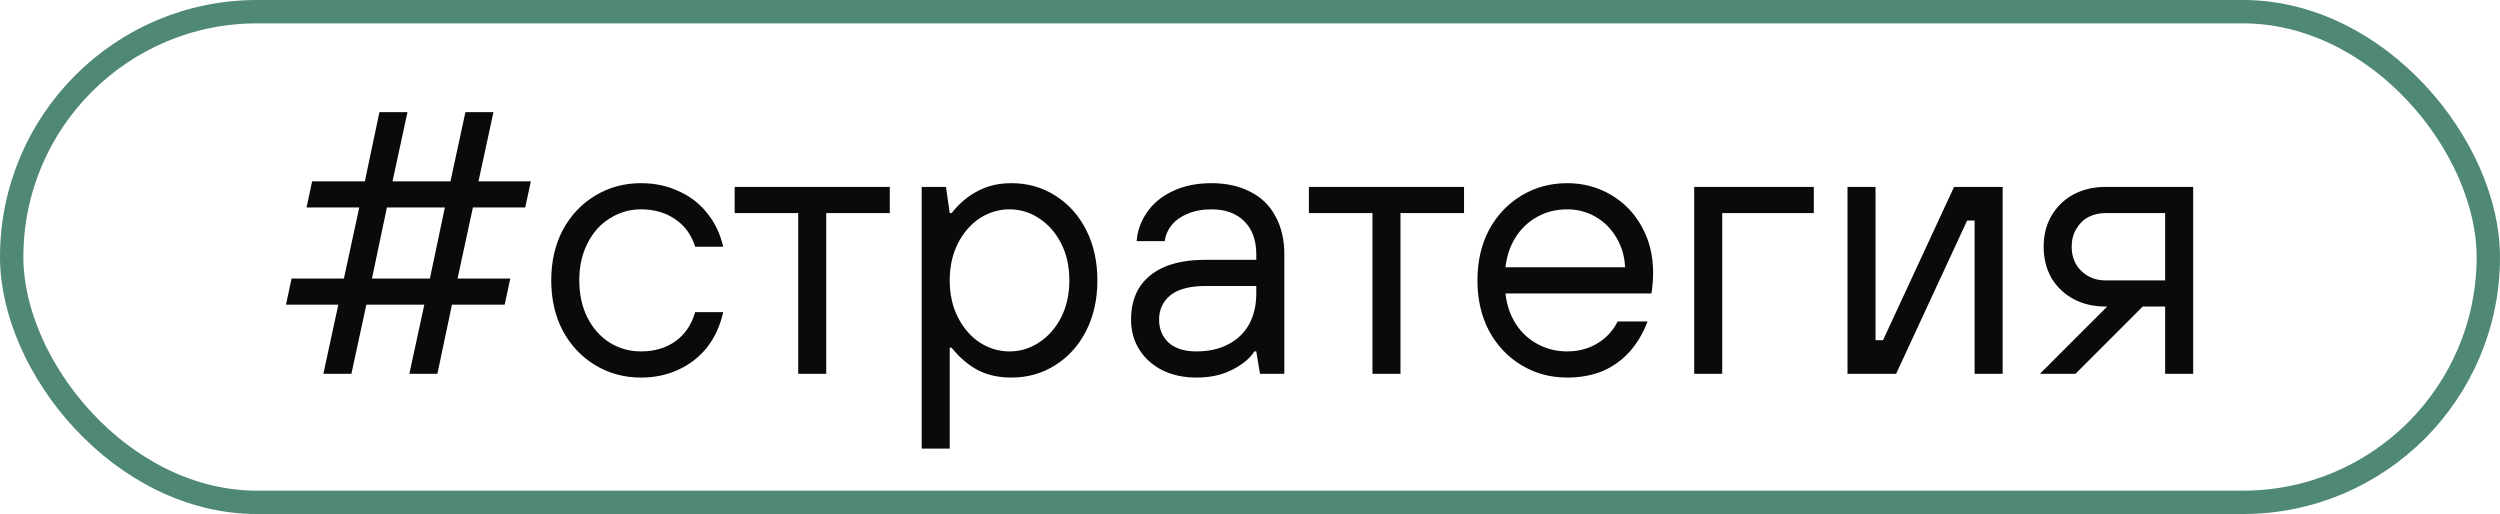
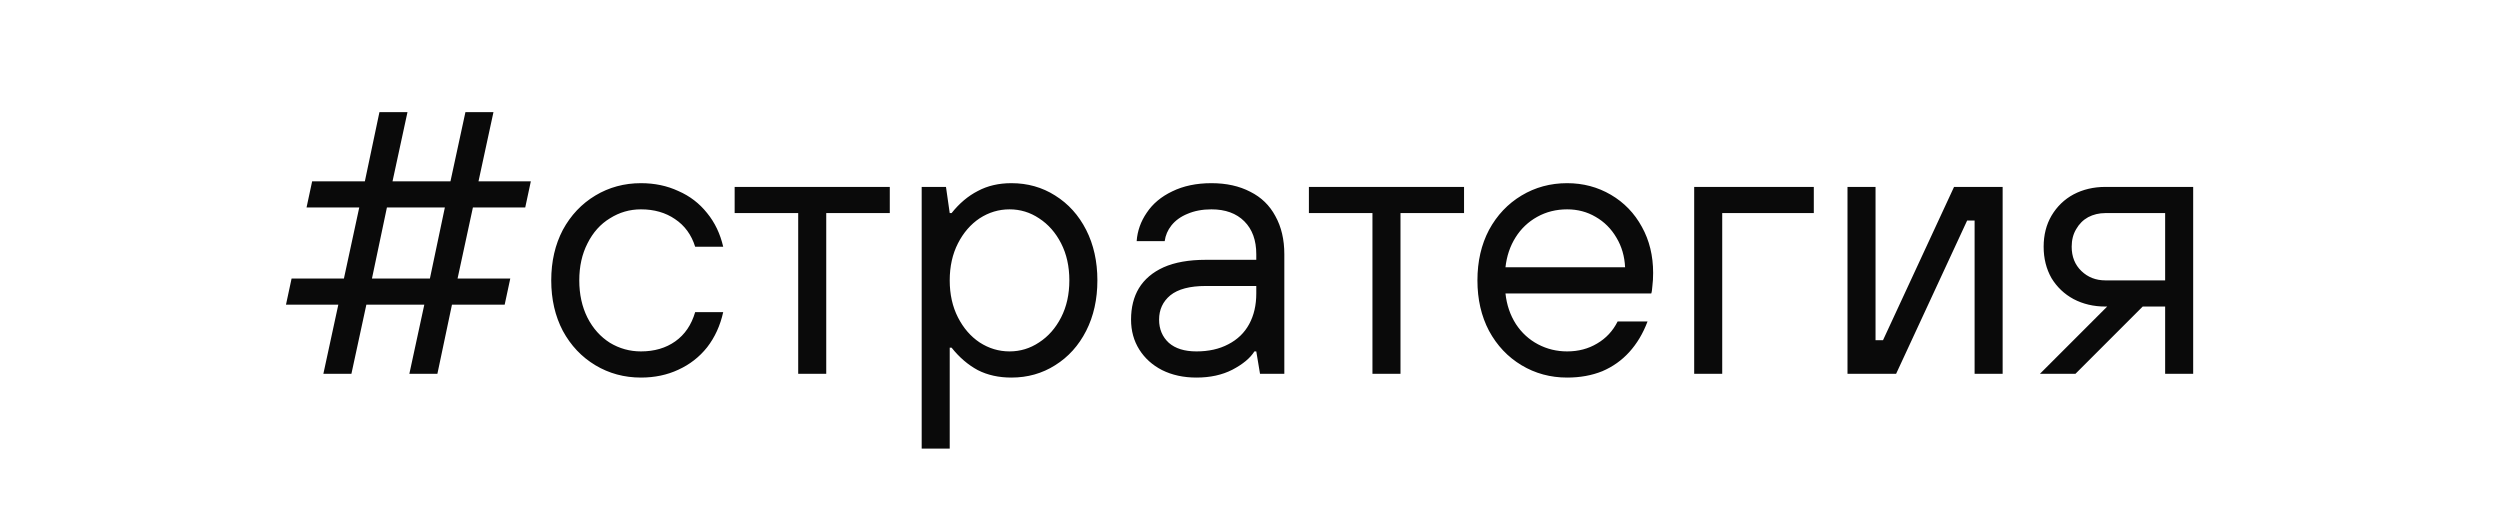
<svg xmlns="http://www.w3.org/2000/svg" width="107" height="22" viewBox="0 0 107 22" fill="none">
-   <rect x="0.5" y="0.5" width="106" height="21" rx="10.5" stroke="#4F8973" />
  <path d="M13.84 16L14.48 13.04H12.24L12.48 11.92H14.72L15.376 8.88H13.12L13.36 7.76H15.616L16.24 4.8H17.44L16.8 7.76H19.28L19.92 4.8H21.12L20.48 7.76H22.72L22.48 8.88H20.24L19.584 11.92H21.84L21.6 13.04H19.344L18.72 16H17.52L18.16 13.04H15.68L15.04 16H13.84ZM15.92 11.92H18.4L19.04 8.88H16.56L15.92 11.92ZM27.433 16.16C26.718 16.16 26.068 15.984 25.481 15.632C24.895 15.28 24.43 14.789 24.089 14.16C23.759 13.531 23.593 12.811 23.593 12C23.593 11.189 23.759 10.469 24.089 9.84C24.43 9.211 24.895 8.72 25.481 8.368C26.068 8.016 26.718 7.84 27.433 7.84C28.02 7.84 28.553 7.952 29.033 8.176C29.524 8.389 29.934 8.704 30.265 9.12C30.596 9.525 30.825 10.005 30.953 10.56H29.753C29.593 10.048 29.305 9.653 28.889 9.376C28.484 9.099 27.998 8.96 27.433 8.96C26.953 8.96 26.511 9.088 26.105 9.344C25.7 9.589 25.38 9.947 25.145 10.416C24.91 10.875 24.793 11.403 24.793 12C24.793 12.597 24.91 13.131 25.145 13.6C25.38 14.059 25.7 14.416 26.105 14.672C26.511 14.917 26.953 15.04 27.433 15.04C28.009 15.04 28.5 14.896 28.905 14.608C29.311 14.32 29.593 13.904 29.753 13.36H30.953C30.825 13.936 30.596 14.437 30.265 14.864C29.934 15.28 29.524 15.6 29.033 15.824C28.553 16.048 28.02 16.16 27.433 16.16ZM34.163 16V9.12H31.443V8H38.083V9.12H35.363V16H34.163ZM39.448 19.2V8H40.488L40.648 9.12H40.728C41.059 8.704 41.432 8.389 41.848 8.176C42.264 7.952 42.744 7.84 43.288 7.84C43.981 7.84 44.605 8.016 45.16 8.368C45.725 8.72 46.168 9.211 46.488 9.84C46.808 10.469 46.968 11.189 46.968 12C46.968 12.811 46.808 13.531 46.488 14.16C46.168 14.789 45.725 15.28 45.16 15.632C44.605 15.984 43.981 16.16 43.288 16.16C42.744 16.16 42.264 16.053 41.848 15.84C41.432 15.616 41.059 15.296 40.728 14.88H40.648V19.2H39.448ZM43.208 15.04C43.667 15.04 44.088 14.912 44.472 14.656C44.867 14.4 45.181 14.043 45.416 13.584C45.651 13.125 45.768 12.597 45.768 12C45.768 11.403 45.651 10.875 45.416 10.416C45.181 9.957 44.867 9.6 44.472 9.344C44.088 9.088 43.667 8.96 43.208 8.96C42.749 8.96 42.323 9.088 41.928 9.344C41.544 9.6 41.235 9.957 41 10.416C40.766 10.875 40.648 11.403 40.648 12C40.648 12.597 40.766 13.125 41 13.584C41.235 14.043 41.544 14.4 41.928 14.656C42.323 14.912 42.749 15.04 43.208 15.04ZM51.209 16.16C50.655 16.16 50.164 16.053 49.737 15.84C49.321 15.627 48.996 15.333 48.761 14.96C48.527 14.587 48.409 14.16 48.409 13.68C48.409 13.157 48.521 12.709 48.745 12.336C48.98 11.952 49.332 11.653 49.801 11.44C50.281 11.227 50.884 11.12 51.609 11.12H53.769V10.88C53.769 10.283 53.599 9.813 53.257 9.472C52.916 9.131 52.447 8.96 51.849 8.96C51.465 8.96 51.124 9.024 50.825 9.152C50.537 9.269 50.308 9.435 50.137 9.648C49.977 9.851 49.881 10.075 49.849 10.32H48.649C48.681 9.883 48.825 9.477 49.081 9.104C49.337 8.72 49.7 8.416 50.169 8.192C50.649 7.957 51.209 7.84 51.849 7.84C52.489 7.84 53.044 7.963 53.513 8.208C53.983 8.443 54.34 8.789 54.585 9.248C54.841 9.707 54.969 10.251 54.969 10.88V16H53.929L53.769 15.04H53.689C53.508 15.328 53.193 15.589 52.745 15.824C52.308 16.048 51.796 16.16 51.209 16.16ZM51.209 15.04C51.732 15.04 52.185 14.939 52.569 14.736C52.964 14.533 53.263 14.245 53.465 13.872C53.668 13.499 53.769 13.061 53.769 12.56V12.24H51.609C50.927 12.24 50.42 12.373 50.089 12.64C49.769 12.907 49.609 13.253 49.609 13.68C49.609 14.085 49.748 14.416 50.025 14.672C50.303 14.917 50.697 15.04 51.209 15.04ZM58.741 16V9.12H56.021V8H62.661V9.12H59.941V16H58.741ZM67.074 16.16C66.359 16.16 65.708 15.984 65.122 15.632C64.535 15.28 64.071 14.789 63.73 14.16C63.399 13.531 63.234 12.811 63.234 12C63.234 11.189 63.399 10.469 63.73 9.84C64.071 9.211 64.535 8.72 65.122 8.368C65.708 8.016 66.359 7.84 67.074 7.84C67.756 7.84 68.38 8.005 68.946 8.336C69.511 8.667 69.954 9.125 70.274 9.712C70.594 10.288 70.754 10.944 70.754 11.68C70.754 11.893 70.743 12.08 70.722 12.24C70.711 12.4 70.695 12.507 70.674 12.56H64.434C64.487 13.051 64.636 13.488 64.882 13.872C65.127 14.245 65.442 14.533 65.826 14.736C66.21 14.939 66.626 15.04 67.074 15.04C67.554 15.04 67.98 14.928 68.354 14.704C68.738 14.48 69.031 14.165 69.234 13.76H70.514C70.322 14.272 70.06 14.709 69.73 15.072C69.41 15.424 69.026 15.696 68.578 15.888C68.13 16.069 67.628 16.16 67.074 16.16ZM69.554 11.44C69.532 10.971 69.41 10.549 69.186 10.176C68.962 9.792 68.663 9.493 68.29 9.28C67.927 9.067 67.522 8.96 67.074 8.96C66.604 8.96 66.178 9.067 65.794 9.28C65.41 9.493 65.1 9.787 64.866 10.16C64.631 10.533 64.487 10.96 64.434 11.44H69.554ZM72.511 16V8H77.631V9.12H73.711V16H72.511ZM79.073 16V8H80.273V14.56H80.593L83.633 8H85.713V16H84.513V9.44H84.193L81.153 16H79.073ZM87.308 16L90.62 12.688V13.12H90.108C89.607 13.12 89.153 13.013 88.748 12.8C88.353 12.587 88.039 12.288 87.804 11.904C87.58 11.509 87.468 11.061 87.468 10.56C87.468 10.059 87.58 9.616 87.804 9.232C88.039 8.837 88.353 8.533 88.748 8.32C89.153 8.107 89.607 8 90.108 8H93.868V16H92.668V13.12H91.708L88.828 16H87.308ZM90.108 12H92.668V9.12H90.108C89.841 9.12 89.596 9.179 89.372 9.296C89.159 9.413 88.988 9.584 88.86 9.808C88.732 10.021 88.668 10.272 88.668 10.56C88.668 10.987 88.807 11.333 89.084 11.6C89.362 11.867 89.703 12 90.108 12Z" fill="#0A0A0A" />
</svg>